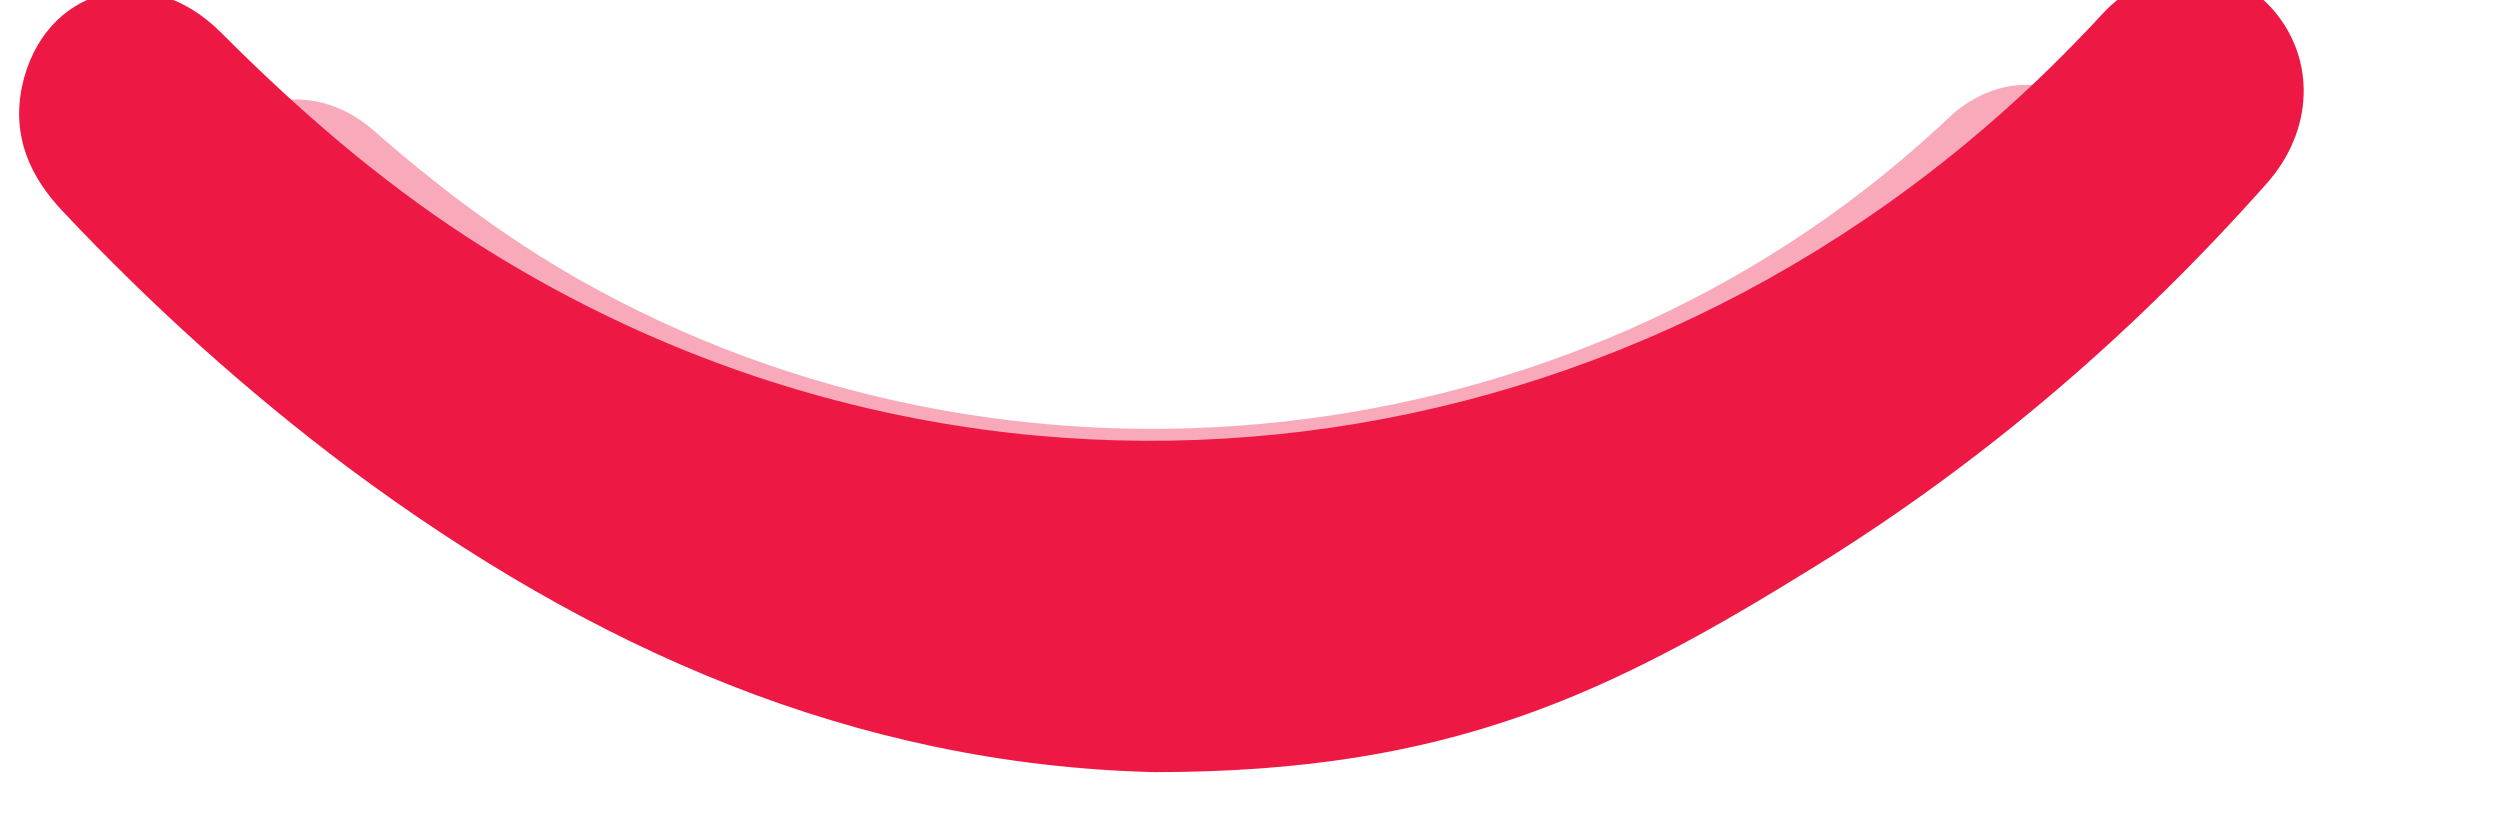
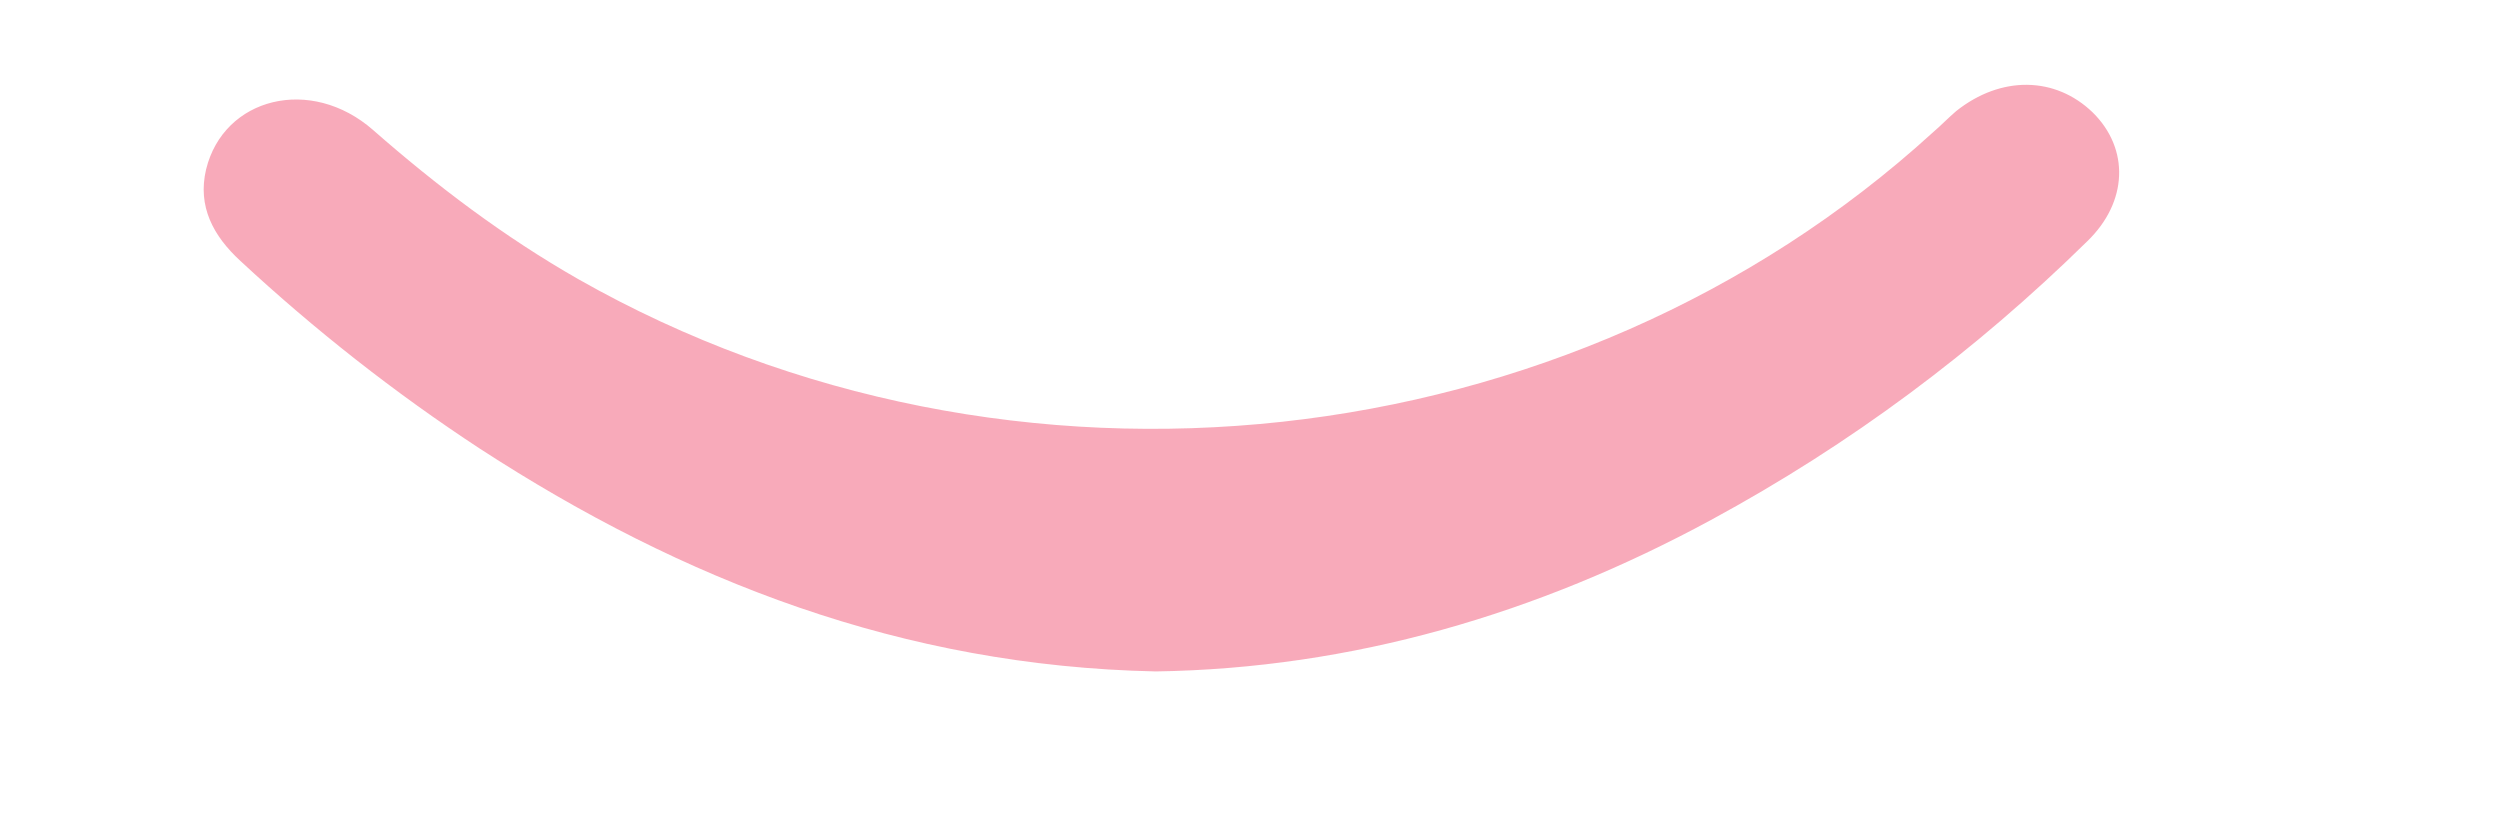
<svg xmlns="http://www.w3.org/2000/svg" width="127" height="42" viewBox="0 0 127 42" fill="none">
  <g clip-path="url(#clip0_6570_9450)">
    <mask id="mask0_6570_9450" style="mask-type:luminance" maskUnits="userSpaceOnUse" x="0" y="-2" width="118" height="42">
      <path d="M118 -2H0V40H118V-2Z" fill="white" />
    </mask>
    <g mask="url(#mask0_6570_9450)">
      <g opacity="0.37" filter="url(#filter0_f_6570_9450)">
        <path d="M58.718 34.109C45.854 33.84 34.695 29.493 24.388 22.799C20.046 19.952 15.988 16.759 12.215 13.258C10.835 11.989 10.023 10.489 10.47 8.603C11.363 4.949 15.786 3.833 18.951 6.603C22.197 9.45 25.605 12.027 29.379 14.182C51.332 26.646 79.778 23.53 98.2 6.718C98.606 6.372 98.971 5.987 99.377 5.641C101.649 3.833 104.409 3.872 106.316 5.718C108.183 7.565 108.101 10.258 106.032 12.258C100.351 17.836 94.021 22.568 86.919 26.415C78.114 31.185 68.7 33.955 58.718 34.109Z" fill="#ED1944" />
      </g>
-       <path d="M58.663 39.224C43.321 38.856 30.012 32.919 17.719 23.777C12.54 19.89 7.701 15.529 3.2 10.748C1.554 9.014 0.586 6.965 1.119 4.39C2.183 -0.601 7.459 -2.125 11.234 1.658C15.105 5.546 19.171 9.066 23.672 12.008C49.855 29.031 83.781 24.776 105.754 1.816C106.238 1.343 106.673 0.818 107.157 0.345C109.868 -2.125 113.159 -2.072 115.433 0.45C117.66 2.972 117.563 6.649 115.095 9.382C108.319 17 100.769 23.462 92.299 28.716C81.797 35.231 73.685 39.224 58.663 39.224Z" fill="#ED1944" />
    </g>
  </g>
  <defs>
    <filter id="filter0_f_6570_9450" x="-3.653" y="-9.691" width="125.306" height="57.8" filterUnits="userSpaceOnUse" color-interpolation-filters="sRGB" />
    <clipPath id="clip0_6570_9450">
      <rect width="127" height="42" fill="white" />
    </clipPath>
  </defs>
</svg>